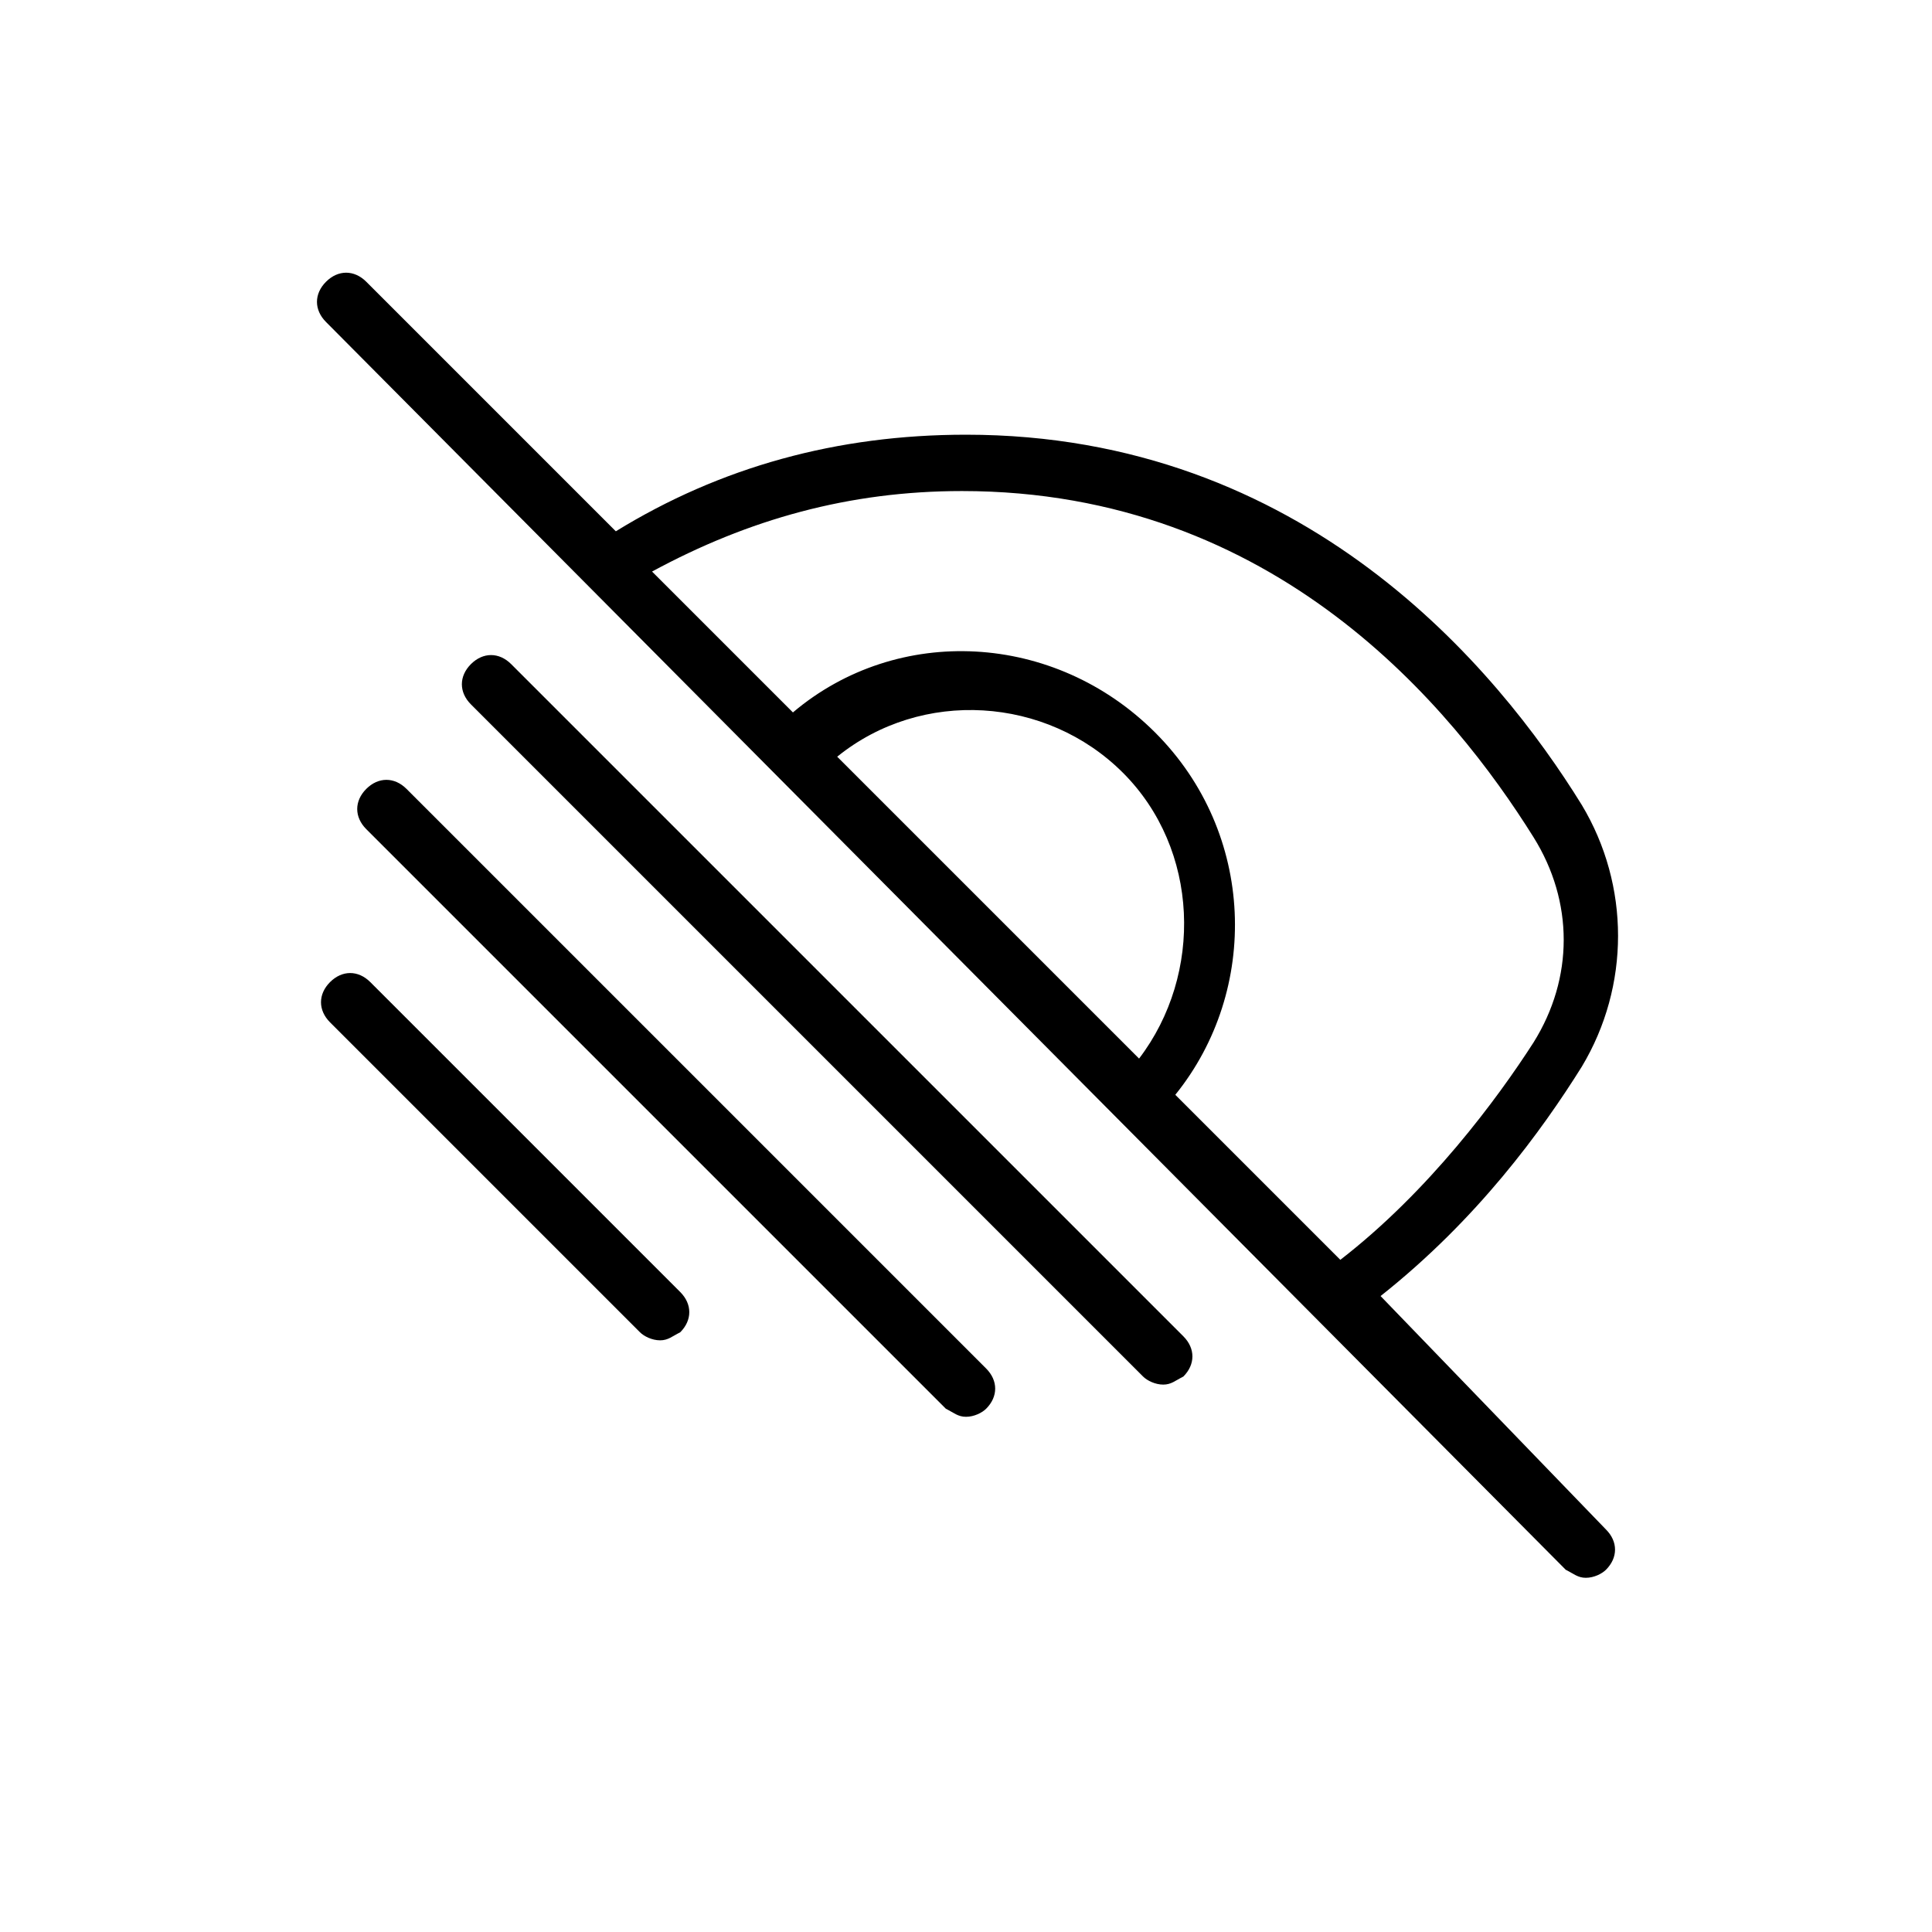
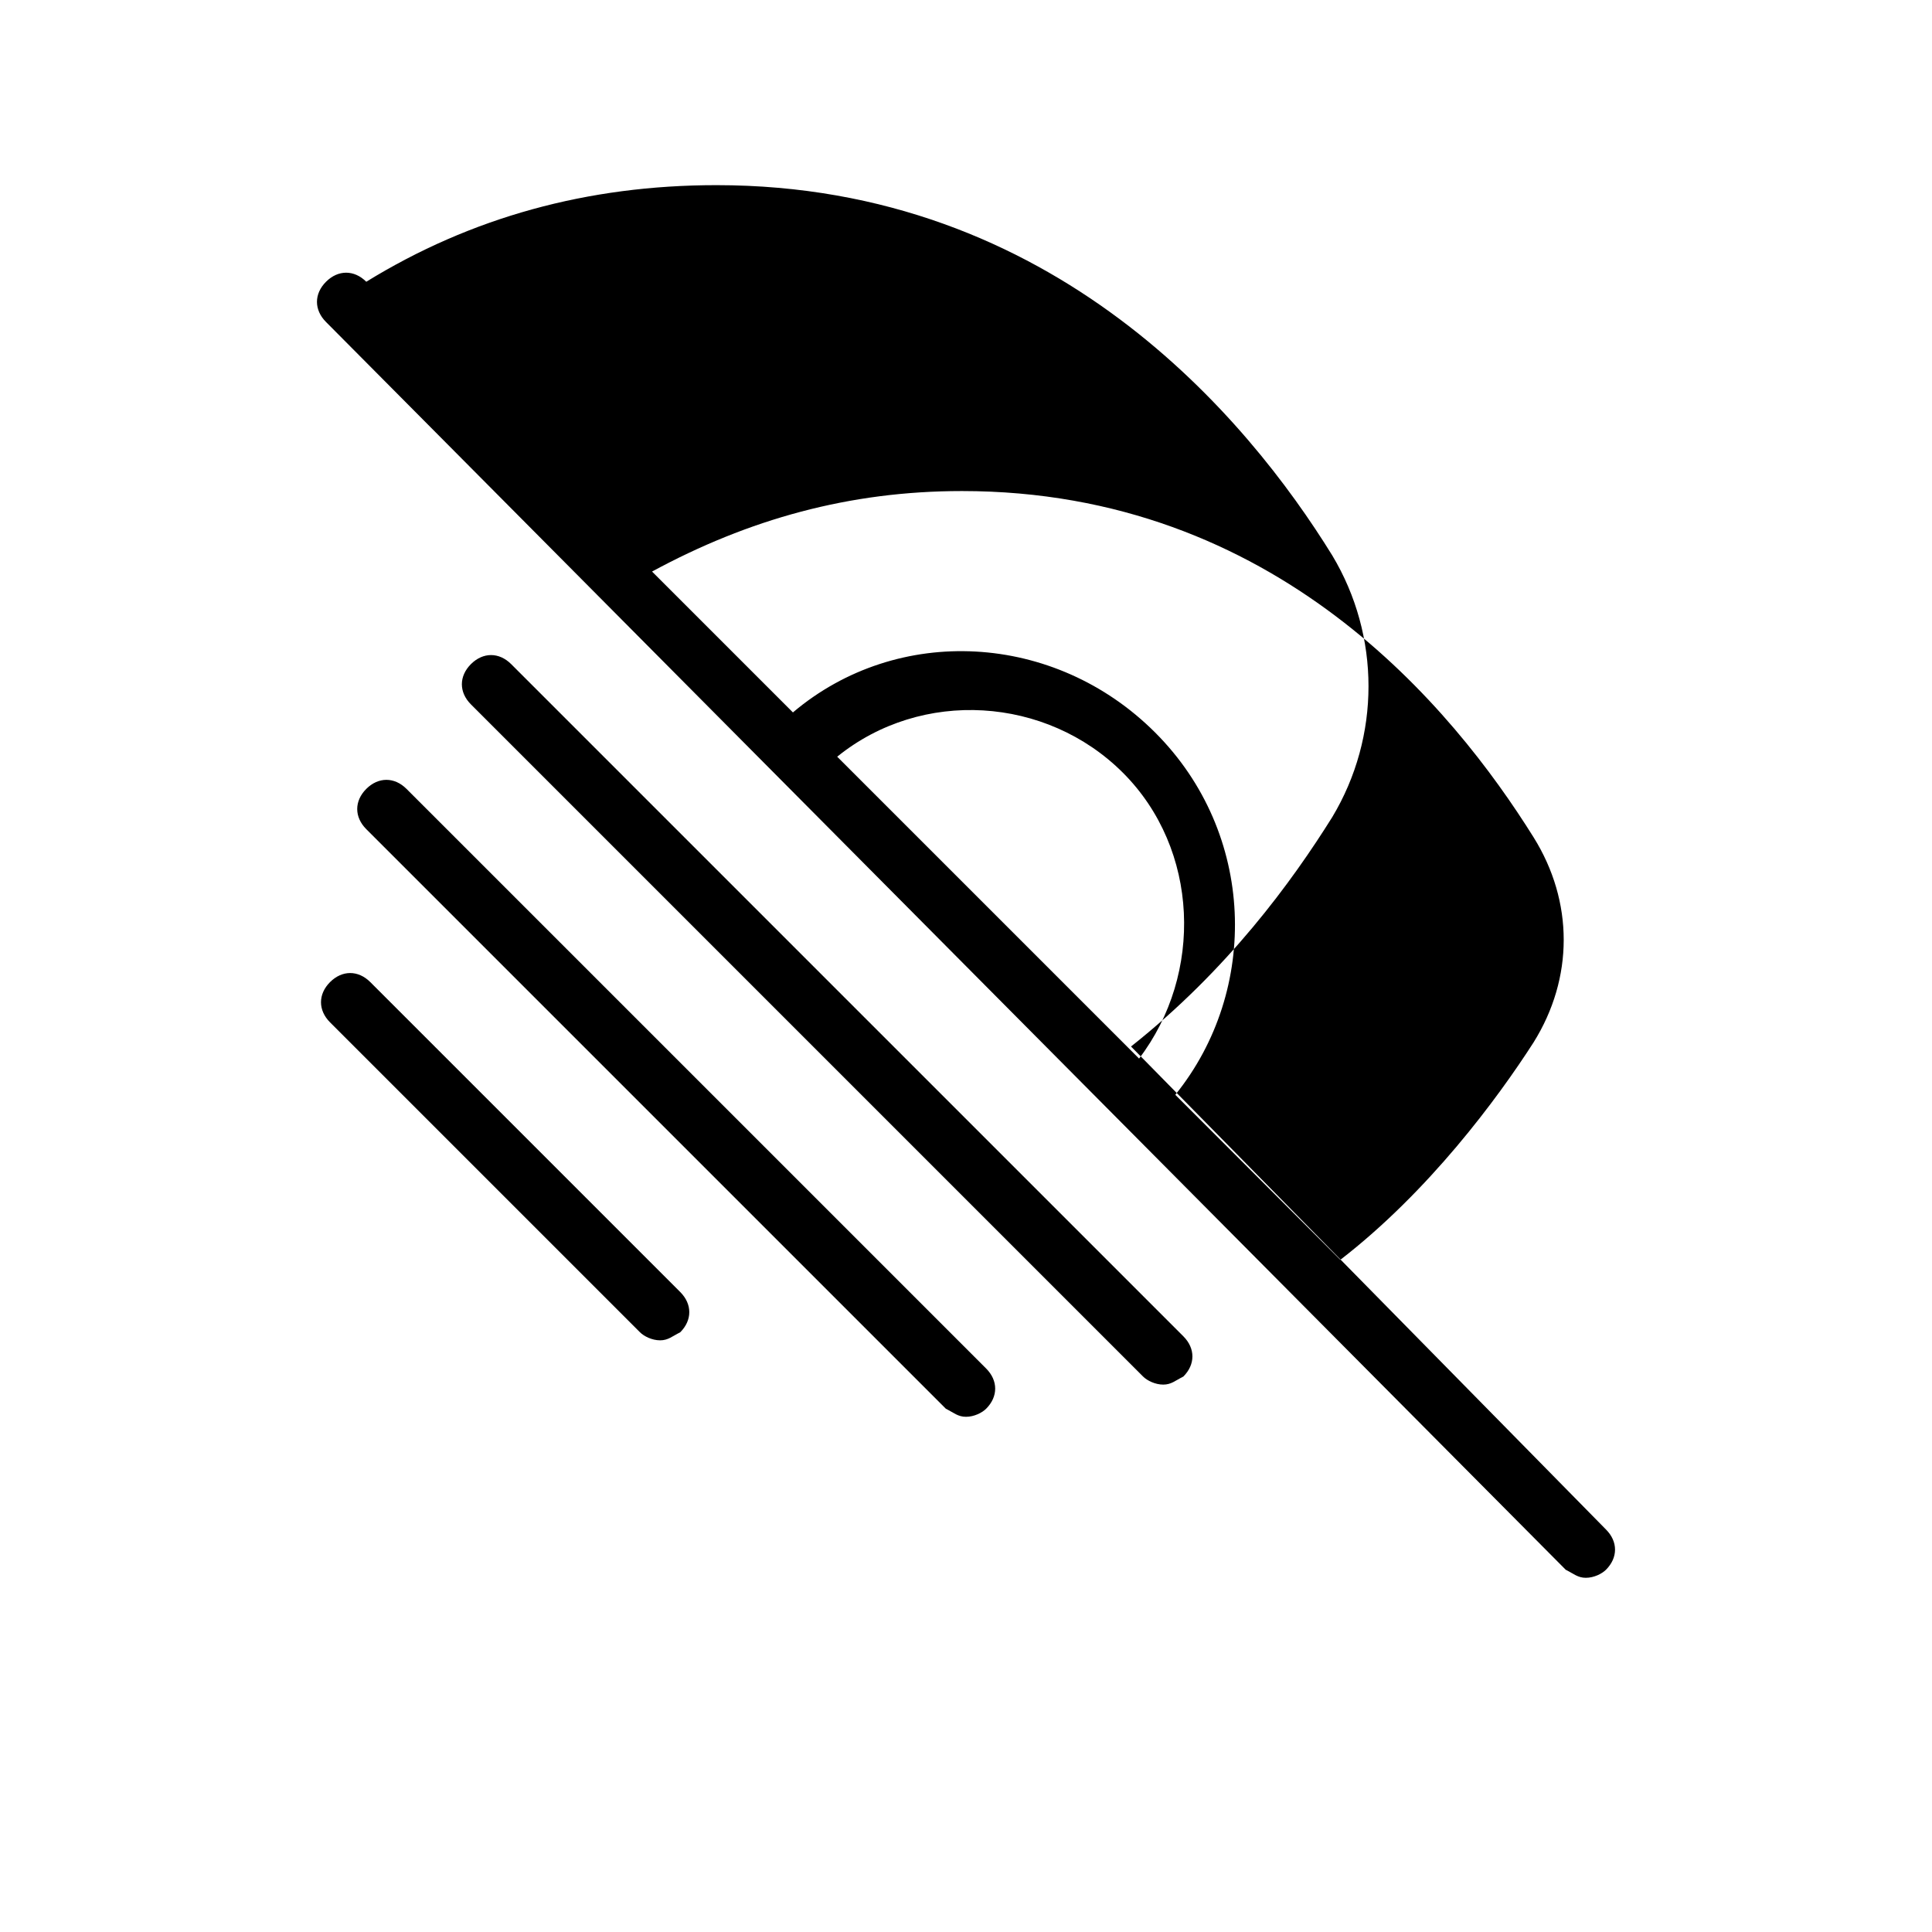
<svg xmlns="http://www.w3.org/2000/svg" version="1.1" id="Layer_1" x="0px" y="0px" viewBox="0 0 48 48" style="enable-background:new 0 0 48 48;" xml:space="preserve">
-   <path d="M24.5,34c0.3,0.3,0.3,0.7,0,1c-0.1,0.1-0.3,0.2-0.5,0.2c-0.2,0-0.3-0.1-0.5-0.2L9.1,20.6c-0.3-0.3-0.3-0.7,0-1  c0.3-0.3,0.7-0.3,1,0L24.5,34L24.5,34z M33.3,31.3L33.3,31.3C33.3,31.3,33.3,31.3,33.3,31.3z M9.2,24.4c-0.3-0.3-0.7-0.3-1,0  s-0.3,0.7,0,1l7.7,7.7c0.1,0.1,0.3,0.2,0.5,0.2s0.3-0.1,0.5-0.2c0.3-0.3,0.3-0.7,0-1L9.2,24.4z M12.7,16.5c-0.3-0.3-0.7-0.3-1,0  c-0.3,0.3-0.3,0.7,0,1l16.7,16.7c0.1,0.1,0.3,0.2,0.5,0.2s0.3-0.1,0.5-0.2c0.3-0.3,0.3-0.7,0-1L12.7,16.5L12.7,16.5z M39.9,38  c0.3,0.3,0.3,0.7,0,1c-0.1,0.1-0.3,0.2-0.5,0.2s-0.3-0.1-0.5-0.2L8.1,8c-0.3-0.3-0.3-0.7,0-1c0.3-0.3,0.7-0.3,1,0l6.2,6.2  c2.6-1.6,5.5-2.4,8.7-2.4c8.4,0,13.2,5.8,15.3,9.2c1.2,2,1.2,4.5,0,6.5c-1,1.6-2.6,3.8-5,5.7c0,0,0,0,0,0L39.9,38L39.9,38z   M28.3,26.3c1.6-2.1,1.5-5.2-0.4-7.1s-5-2.1-7.1-0.4L28.3,26.3L28.3,26.3z M33.3,31.3c2.2-1.7,3.9-4,4.8-5.4c1-1.6,1-3.5,0-5.1  c-2-3.2-6.4-8.6-14.2-8.6c-2.8,0-5.3,0.7-7.7,2l3.5,3.5c2.6-2.2,6.5-2,9,0.5s2.6,6.4,0.5,9L33.3,31.3C33.3,31.3,33.2,31.3,33.3,31.3  L33.3,31.3z" />
+   <path d="M24.5,34c0.3,0.3,0.3,0.7,0,1c-0.1,0.1-0.3,0.2-0.5,0.2c-0.2,0-0.3-0.1-0.5-0.2L9.1,20.6c-0.3-0.3-0.3-0.7,0-1  c0.3-0.3,0.7-0.3,1,0L24.5,34L24.5,34z M33.3,31.3L33.3,31.3C33.3,31.3,33.3,31.3,33.3,31.3z M9.2,24.4c-0.3-0.3-0.7-0.3-1,0  s-0.3,0.7,0,1l7.7,7.7c0.1,0.1,0.3,0.2,0.5,0.2s0.3-0.1,0.5-0.2c0.3-0.3,0.3-0.7,0-1L9.2,24.4z M12.7,16.5c-0.3-0.3-0.7-0.3-1,0  c-0.3,0.3-0.3,0.7,0,1l16.7,16.7c0.1,0.1,0.3,0.2,0.5,0.2s0.3-0.1,0.5-0.2c0.3-0.3,0.3-0.7,0-1L12.7,16.5L12.7,16.5z M39.9,38  c0.3,0.3,0.3,0.7,0,1c-0.1,0.1-0.3,0.2-0.5,0.2s-0.3-0.1-0.5-0.2L8.1,8c-0.3-0.3-0.3-0.7,0-1c0.3-0.3,0.7-0.3,1,0c2.6-1.6,5.5-2.4,8.7-2.4c8.4,0,13.2,5.8,15.3,9.2c1.2,2,1.2,4.5,0,6.5c-1,1.6-2.6,3.8-5,5.7c0,0,0,0,0,0L39.9,38L39.9,38z   M28.3,26.3c1.6-2.1,1.5-5.2-0.4-7.1s-5-2.1-7.1-0.4L28.3,26.3L28.3,26.3z M33.3,31.3c2.2-1.7,3.9-4,4.8-5.4c1-1.6,1-3.5,0-5.1  c-2-3.2-6.4-8.6-14.2-8.6c-2.8,0-5.3,0.7-7.7,2l3.5,3.5c2.6-2.2,6.5-2,9,0.5s2.6,6.4,0.5,9L33.3,31.3C33.3,31.3,33.2,31.3,33.3,31.3  L33.3,31.3z" />
</svg>